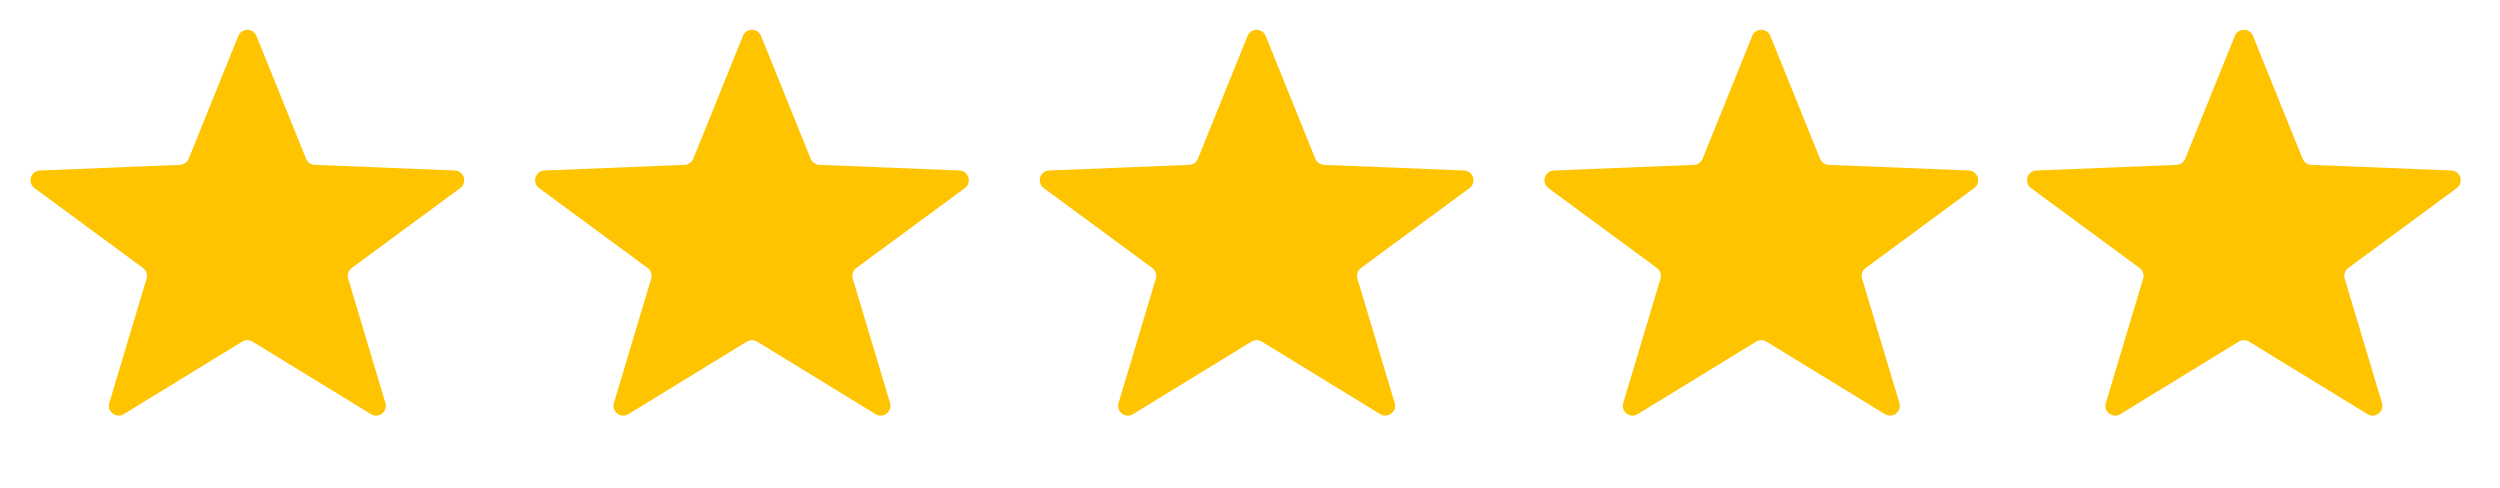
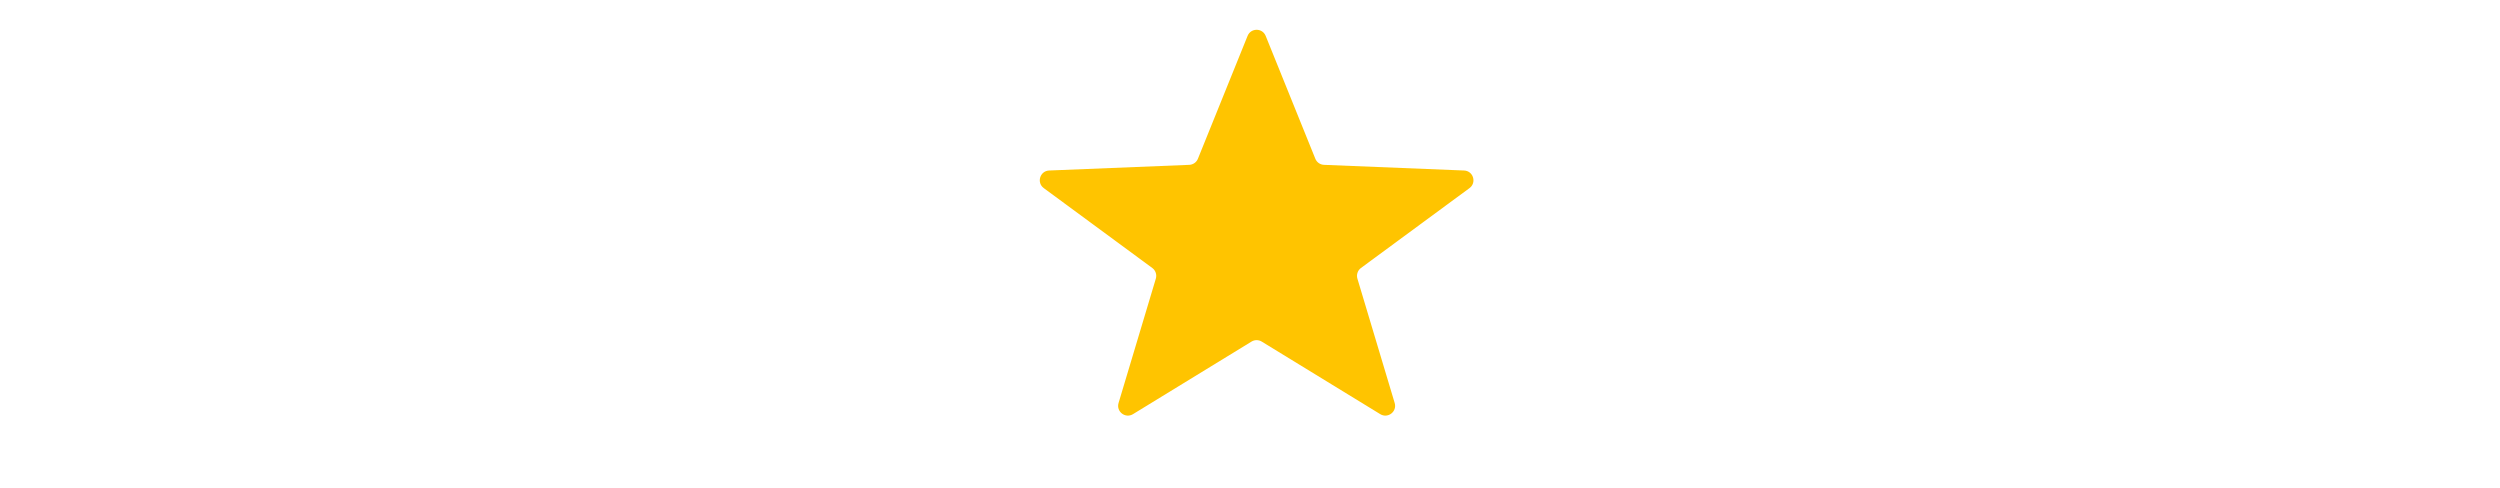
<svg xmlns="http://www.w3.org/2000/svg" width="128" height="25" viewBox="0 0 128 25" fill="none">
-   <path d="M12.202 1.838C12.37 1.421 12.96 1.421 13.129 1.838L15.671 8.128C15.745 8.31 15.918 8.432 16.114 8.44L23.287 8.73C23.759 8.749 23.943 9.352 23.563 9.632L18.008 13.72C17.838 13.845 17.765 14.064 17.826 14.266L19.734 20.634C19.866 21.074 19.385 21.444 18.994 21.204L12.926 17.489C12.766 17.391 12.564 17.391 12.404 17.489L6.336 21.204C5.945 21.444 5.465 21.074 5.596 20.634L7.505 14.266C7.566 14.064 7.493 13.845 7.322 13.72L1.768 9.632C1.387 9.352 1.572 8.749 2.044 8.73L9.216 8.44C9.412 8.432 9.586 8.31 9.66 8.128L12.202 1.838Z" fill="#FFC400" />
-   <path d="M38.038 1.838C38.206 1.421 38.796 1.421 38.965 1.838L41.507 8.128C41.581 8.31 41.754 8.432 41.95 8.44L49.123 8.73C49.595 8.749 49.779 9.352 49.399 9.632L43.844 13.72C43.674 13.845 43.601 14.064 43.661 14.266L45.57 20.634C45.702 21.074 45.221 21.444 44.83 21.204L38.762 17.489C38.602 17.391 38.4 17.391 38.24 17.489L32.172 21.204C31.781 21.444 31.301 21.074 31.432 20.634L33.341 14.266C33.402 14.064 33.329 13.845 33.158 13.72L27.604 9.632C27.223 9.352 27.408 8.749 27.88 8.73L35.052 8.44C35.248 8.432 35.422 8.31 35.495 8.128L38.038 1.838Z" fill="#FFC400" />
  <path d="M63.876 1.838C64.044 1.421 64.634 1.421 64.803 1.838L67.345 8.128C67.418 8.31 67.592 8.432 67.788 8.44L74.96 8.73C75.433 8.749 75.617 9.352 75.237 9.632L69.682 13.72C69.512 13.845 69.439 14.064 69.499 14.266L71.408 20.634C71.54 21.074 71.059 21.444 70.668 21.204L64.6 17.489C64.44 17.391 64.238 17.391 64.078 17.489L58.01 21.204C57.619 21.444 57.139 21.074 57.27 20.634L59.179 14.266C59.239 14.064 59.166 13.845 58.996 13.72L53.442 9.632C53.061 9.352 53.245 8.749 53.718 8.73L60.89 8.44C61.086 8.432 61.26 8.31 61.333 8.128L63.876 1.838Z" fill="#FFC400" />
-   <path d="M89.715 1.838C89.884 1.421 90.474 1.421 90.642 1.838L93.185 8.128C93.258 8.31 93.432 8.432 93.628 8.44L100.8 8.73C101.272 8.749 101.457 9.352 101.076 9.632L95.522 13.72C95.352 13.845 95.278 14.064 95.339 14.266L97.248 20.634C97.379 21.074 96.899 21.444 96.508 21.204L90.44 17.489C90.28 17.391 90.078 17.391 89.918 17.489L83.85 21.204C83.459 21.444 82.978 21.074 83.11 20.634L85.019 14.266C85.079 14.064 85.006 13.845 84.836 13.72L79.281 9.632C78.901 9.352 79.085 8.749 79.558 8.73L86.73 8.44C86.926 8.432 87.1 8.31 87.173 8.128L89.715 1.838Z" fill="#FFC400" />
-   <path d="M114.424 1.838C114.593 1.421 115.183 1.421 115.351 1.838L117.894 8.128C117.967 8.31 118.141 8.432 118.337 8.44L125.509 8.73C125.981 8.749 126.166 9.352 125.785 9.632L120.231 13.72C120.061 13.845 119.987 14.064 120.048 14.266L121.957 20.634C122.089 21.074 121.608 21.444 121.217 21.204L115.149 17.489C114.989 17.391 114.787 17.391 114.627 17.489L108.559 21.204C108.168 21.444 107.687 21.074 107.819 20.634L109.728 14.266C109.788 14.064 109.715 13.845 109.545 13.72L103.99 9.632C103.61 9.352 103.794 8.749 104.267 8.73L111.439 8.44C111.635 8.432 111.809 8.31 111.882 8.128L114.424 1.838Z" fill="#FFC400" />
</svg>